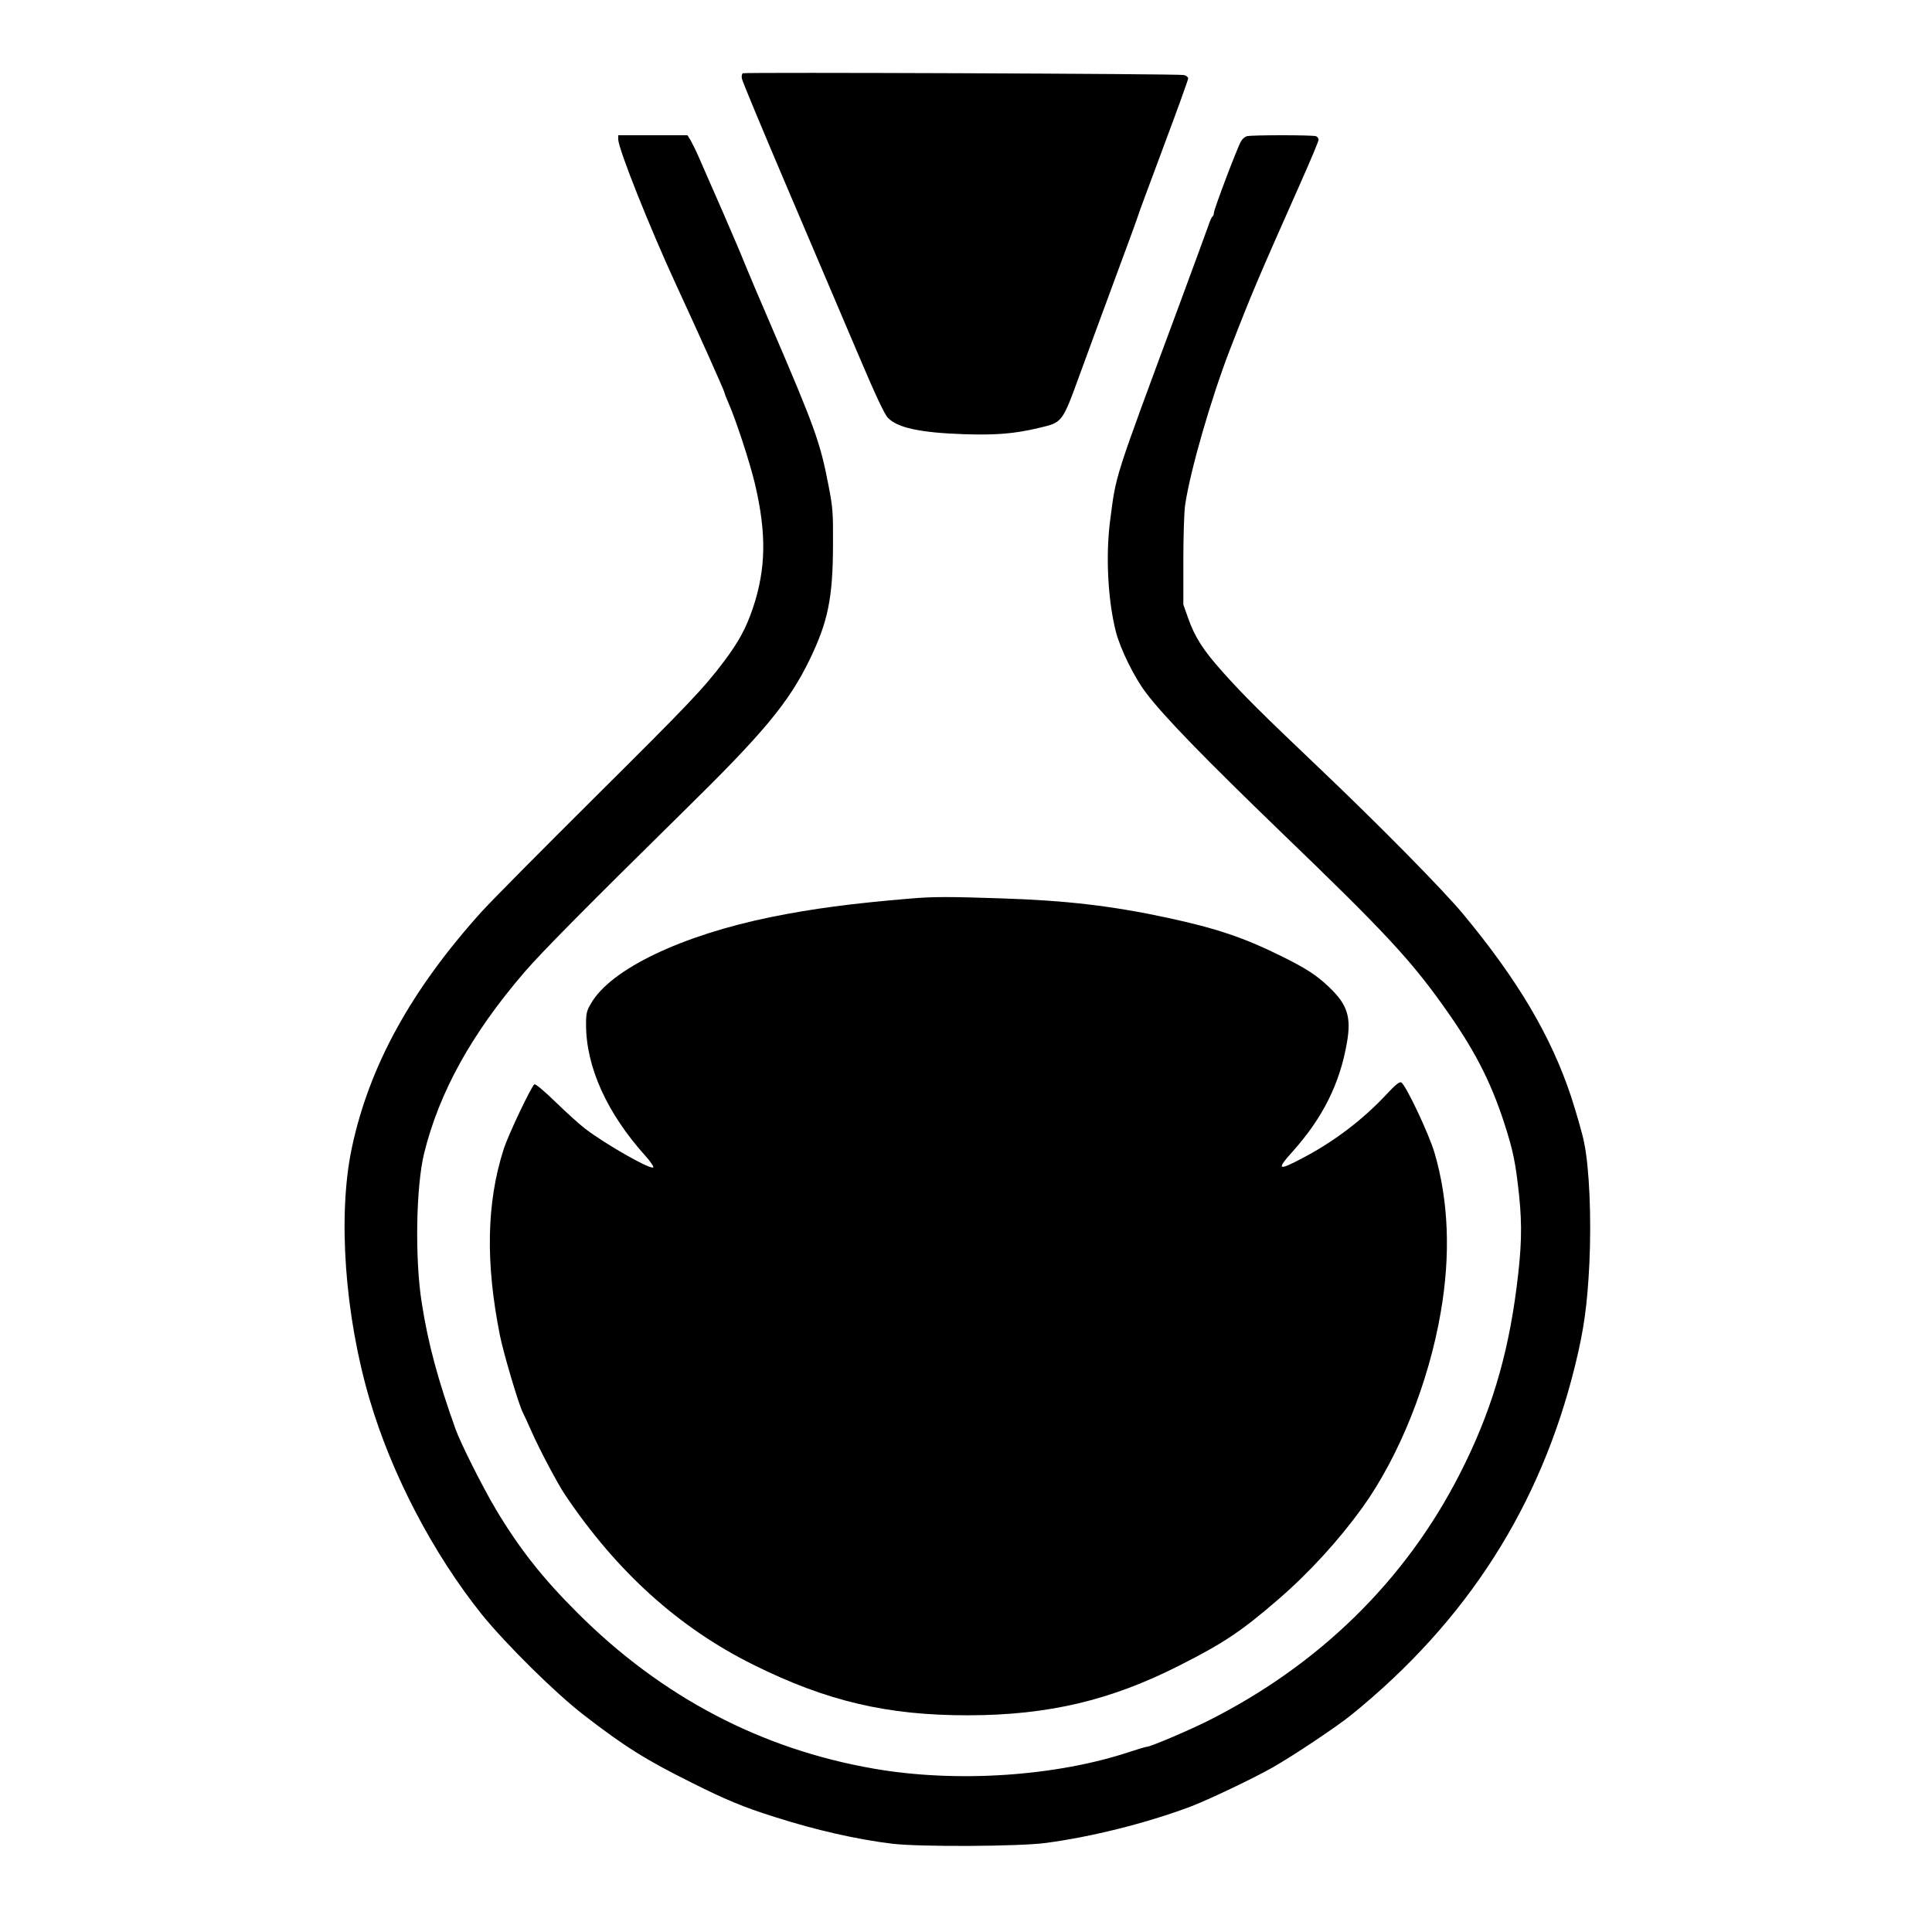
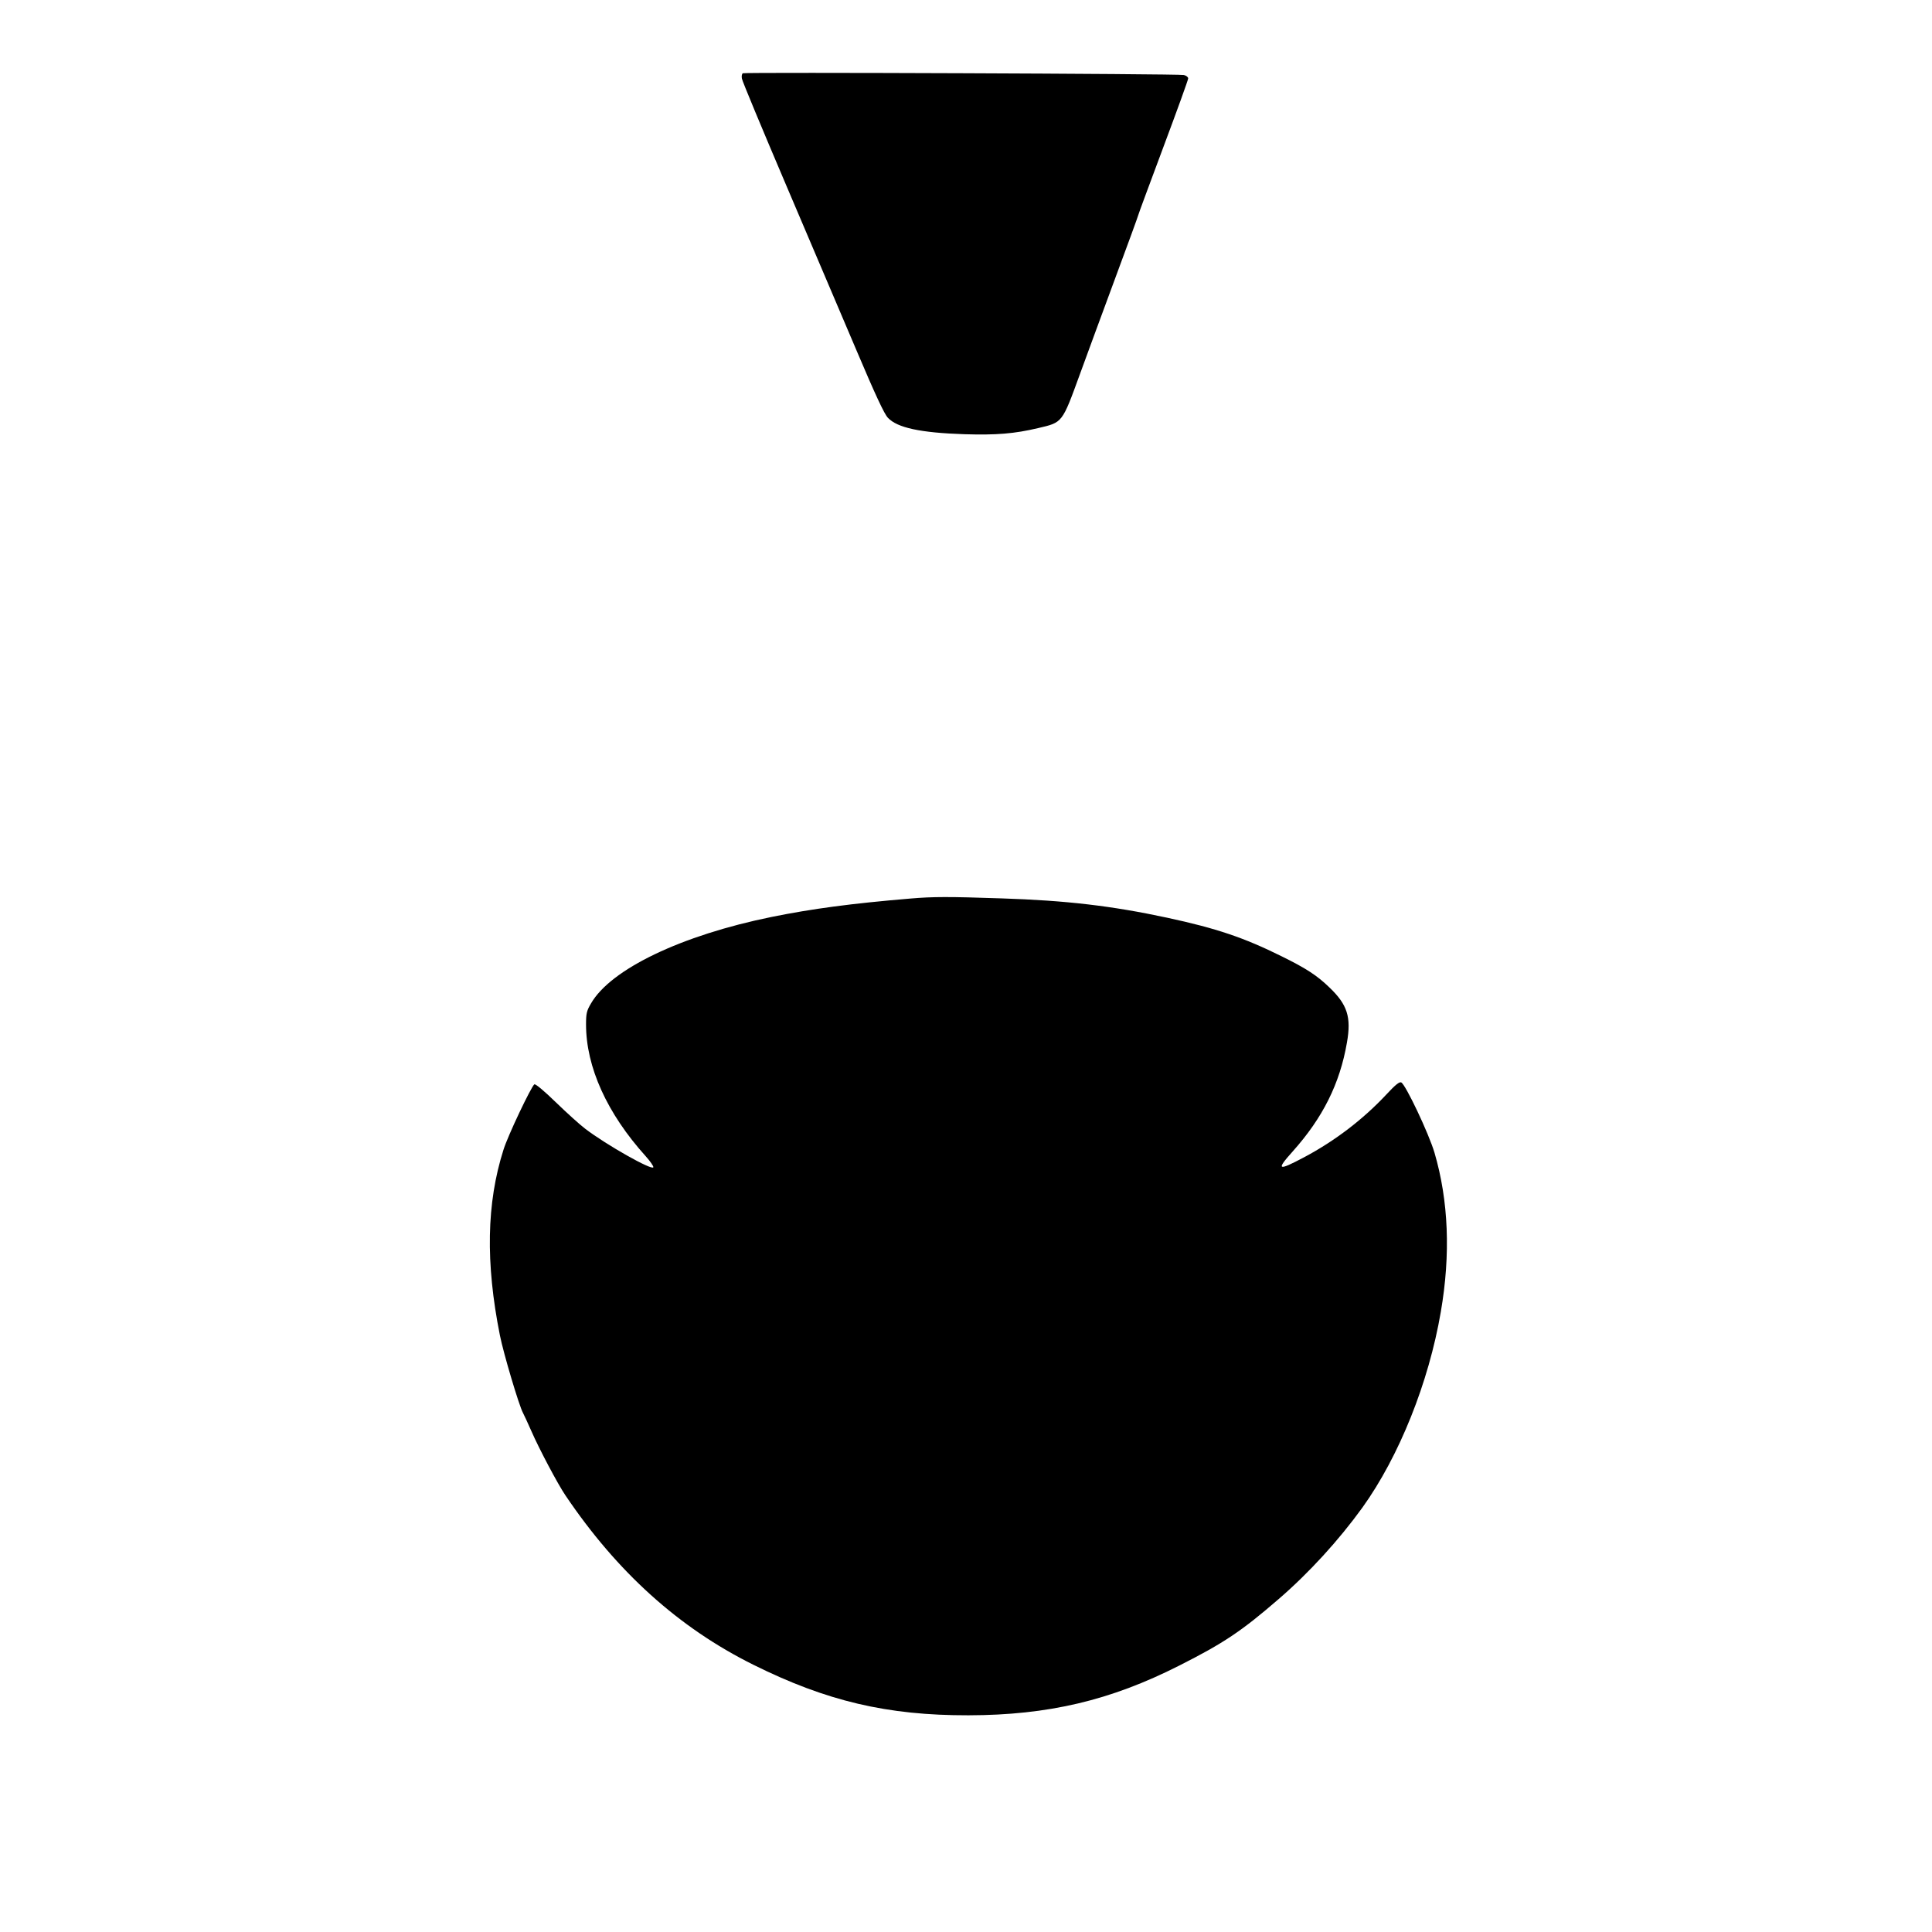
<svg xmlns="http://www.w3.org/2000/svg" version="1.0" width="900pt" height="900pt" viewBox="0 0 1200 1200" preserveAspectRatio="xMidYMid meet">
  <g transform="translate(0,1200) scale(0.1,-0.1)" fill="#000000" stroke="none">
    <path d="M4614 11545 c-6 -3 -9 -18 -6 -33 2 -15 127 -315 277 -667 150 -352 346 -813 436 -1024 114 -269 172 -394 194 -416 58 -62 202 -93 475 -102 199 -6 310 3 458 38 153 36 148 29 261 339 39 107 136 371 216 587 80 215 145 394 145 397 0 4 70 192 155 420 85 227 155 420 155 429 0 8 -12 18 -27 21 -33 8 -2723 18 -2739 11z" />
-     <path d="M3840 11135 c0 -58 194 -545 360 -905 131 -282 300 -660 300 -669 0 -5 12 -35 26 -67 45 -103 131 -364 163 -499 73 -310 69 -529 -13 -773 -43 -126 -87 -207 -179 -330 -126 -167 -213 -259 -807 -849 -323 -321 -637 -638 -698 -705 -440 -488 -699 -960 -807 -1469 -88 -417 -44 -1038 111 -1562 137 -466 395 -958 697 -1335 150 -185 456 -488 634 -625 251 -194 381 -276 668 -419 209 -105 324 -153 515 -213 260 -83 512 -140 735 -167 172 -20 784 -17 950 5 287 38 624 123 895 224 113 43 381 170 511 243 123 69 405 257 493 329 717 581 1175 1296 1390 2173 54 220 75 370 88 631 13 284 0 593 -33 752 -11 55 -48 183 -81 285 -124 373 -329 721 -668 1130 -125 151 -524 556 -905 918 -347 330 -463 445 -594 592 -118 132 -171 215 -212 333 l-29 82 0 273 c0 150 5 306 11 345 32 215 159 655 277 962 139 359 173 438 443 1046 60 135 109 252 109 261 0 9 -7 19 -16 22 -20 8 -402 8 -430 0 -11 -3 -28 -17 -36 -32 -23 -39 -168 -422 -168 -443 0 -10 -4 -20 -9 -24 -5 -3 -17 -29 -26 -58 -10 -28 -95 -261 -190 -517 -403 -1087 -381 -1020 -420 -1315 -28 -218 -14 -492 36 -689 28 -108 114 -283 187 -379 112 -148 357 -400 857 -883 619 -596 783 -773 984 -1054 195 -272 297 -468 385 -738 55 -171 70 -244 92 -452 19 -187 15 -322 -16 -565 -55 -432 -162 -785 -350 -1154 -339 -668 -879 -1196 -1576 -1544 -126 -62 -350 -157 -372 -157 -6 0 -50 -13 -99 -29 -462 -155 -1084 -196 -1598 -106 -700 122 -1316 446 -1836 965 -220 219 -363 401 -509 645 -82 138 -220 412 -251 500 -110 308 -170 531 -209 780 -44 274 -36 724 14 930 94 381 294 743 622 1125 111 129 403 423 980 991 507 497 662 683 793 952 114 236 144 382 145 712 1 202 -1 232 -28 370 -51 266 -84 358 -353 984 -75 174 -149 348 -164 386 -15 39 -77 185 -138 325 -62 140 -127 291 -147 336 -19 44 -44 94 -54 112 l-20 32 -215 0 -215 0 0 -25z" />
-     <path d="M5655 6419 c-369 -31 -608 -63 -861 -114 -562 -114 -1002 -325 -1124 -539 -26 -44 -30 -61 -30 -129 0 -264 130 -552 371 -819 28 -31 49 -62 47 -68 -7 -22 -292 139 -423 239 -33 25 -115 99 -182 164 -74 72 -127 116 -134 112 -19 -13 -165 -319 -192 -407 -105 -330 -112 -701 -22 -1152 23 -115 119 -437 143 -481 6 -11 30 -63 53 -115 47 -108 164 -329 211 -398 321 -476 704 -822 1167 -1052 455 -226 831 -315 1336 -314 496 1 882 92 1310 309 277 140 387 214 617 413 189 163 374 366 520 568 229 319 412 777 487 1215 62 359 48 692 -39 989 -35 119 -181 427 -207 437 -12 5 -37 -16 -92 -75 -145 -155 -319 -288 -511 -390 -164 -87 -176 -81 -71 36 187 209 293 421 337 676 28 158 3 236 -108 342 -77 75 -145 119 -297 194 -234 116 -405 174 -712 240 -345 74 -628 107 -1029 120 -327 11 -425 11 -565 -1z" />
+     <path d="M5655 6419 c-369 -31 -608 -63 -861 -114 -562 -114 -1002 -325 -1124 -539 -26 -44 -30 -61 -30 -129 0 -264 130 -552 371 -819 28 -31 49 -62 47 -68 -7 -22 -292 139 -423 239 -33 25 -115 99 -182 164 -74 72 -127 116 -134 112 -19 -13 -165 -319 -192 -407 -105 -330 -112 -701 -22 -1152 23 -115 119 -437 143 -481 6 -11 30 -63 53 -115 47 -108 164 -329 211 -398 321 -476 704 -822 1167 -1052 455 -226 831 -315 1336 -314 496 1 882 92 1310 309 277 140 387 214 617 413 189 163 374 366 520 568 229 319 412 777 487 1215 62 359 48 692 -39 989 -35 119 -181 427 -207 437 -12 5 -37 -16 -92 -75 -145 -155 -319 -288 -511 -390 -164 -87 -176 -81 -71 36 187 209 293 421 337 676 28 158 3 236 -108 342 -77 75 -145 119 -297 194 -234 116 -405 174 -712 240 -345 74 -628 107 -1029 120 -327 11 -425 11 -565 -1" />
  </g>
</svg>